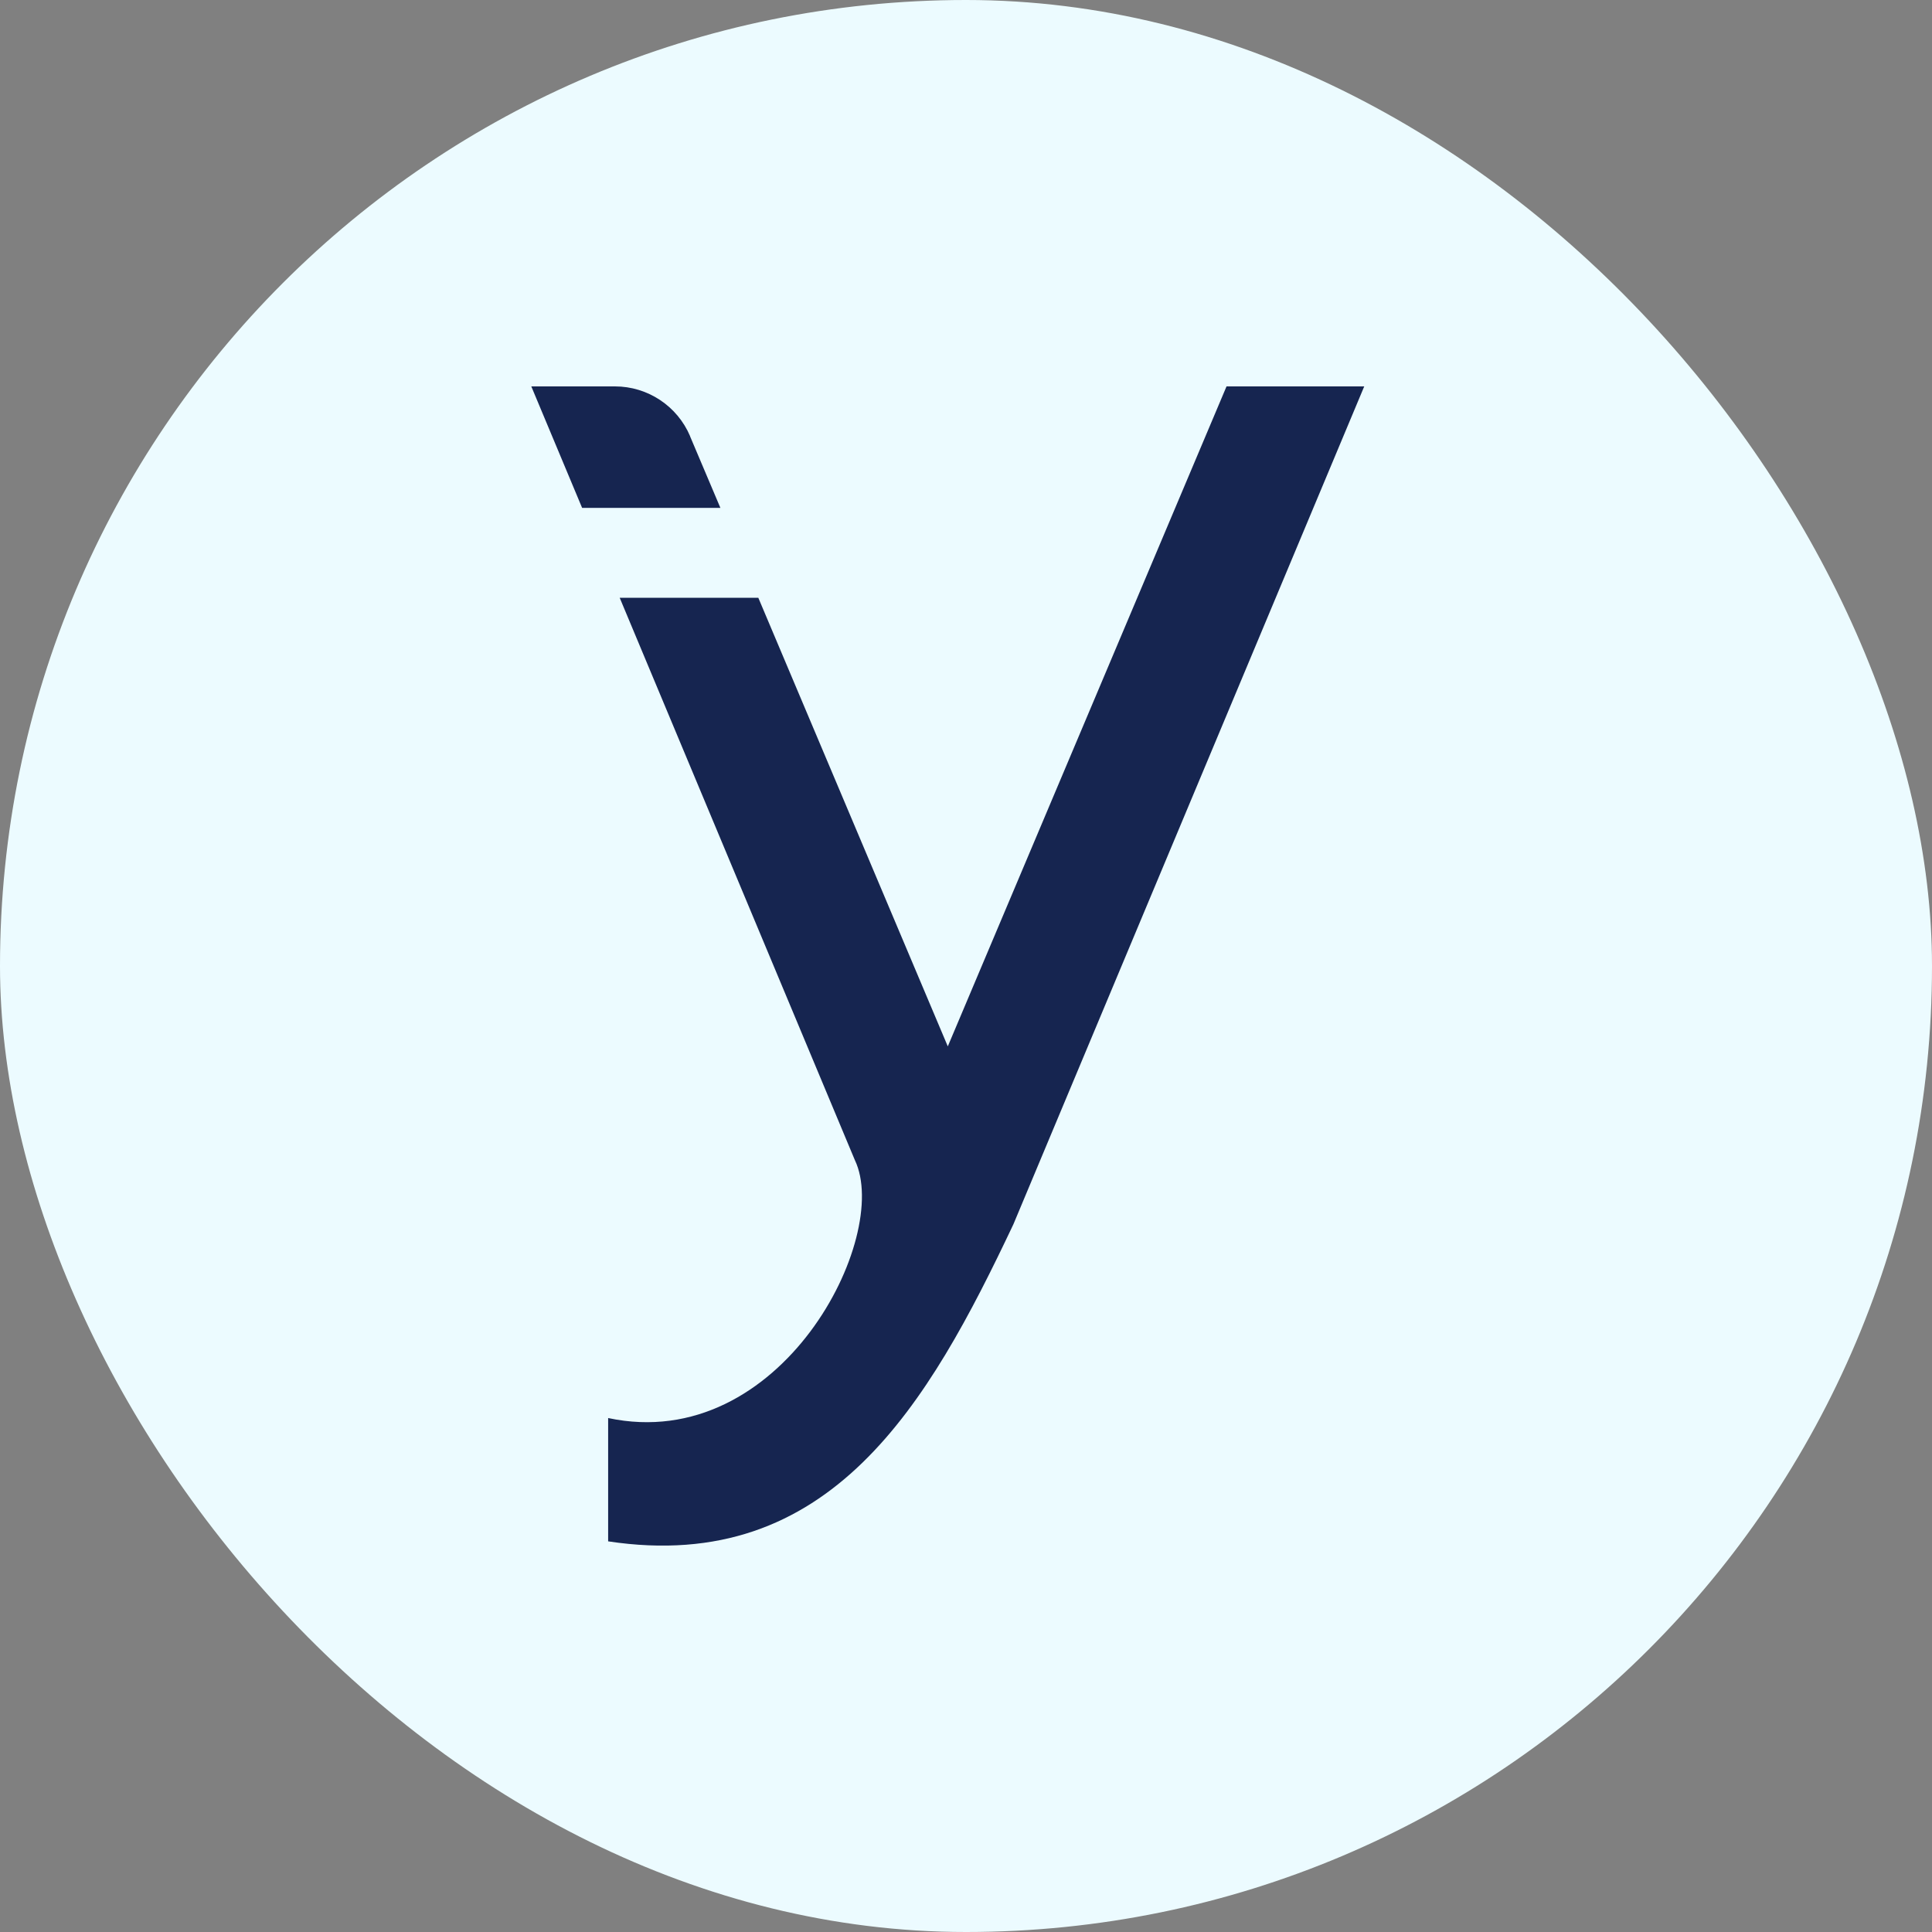
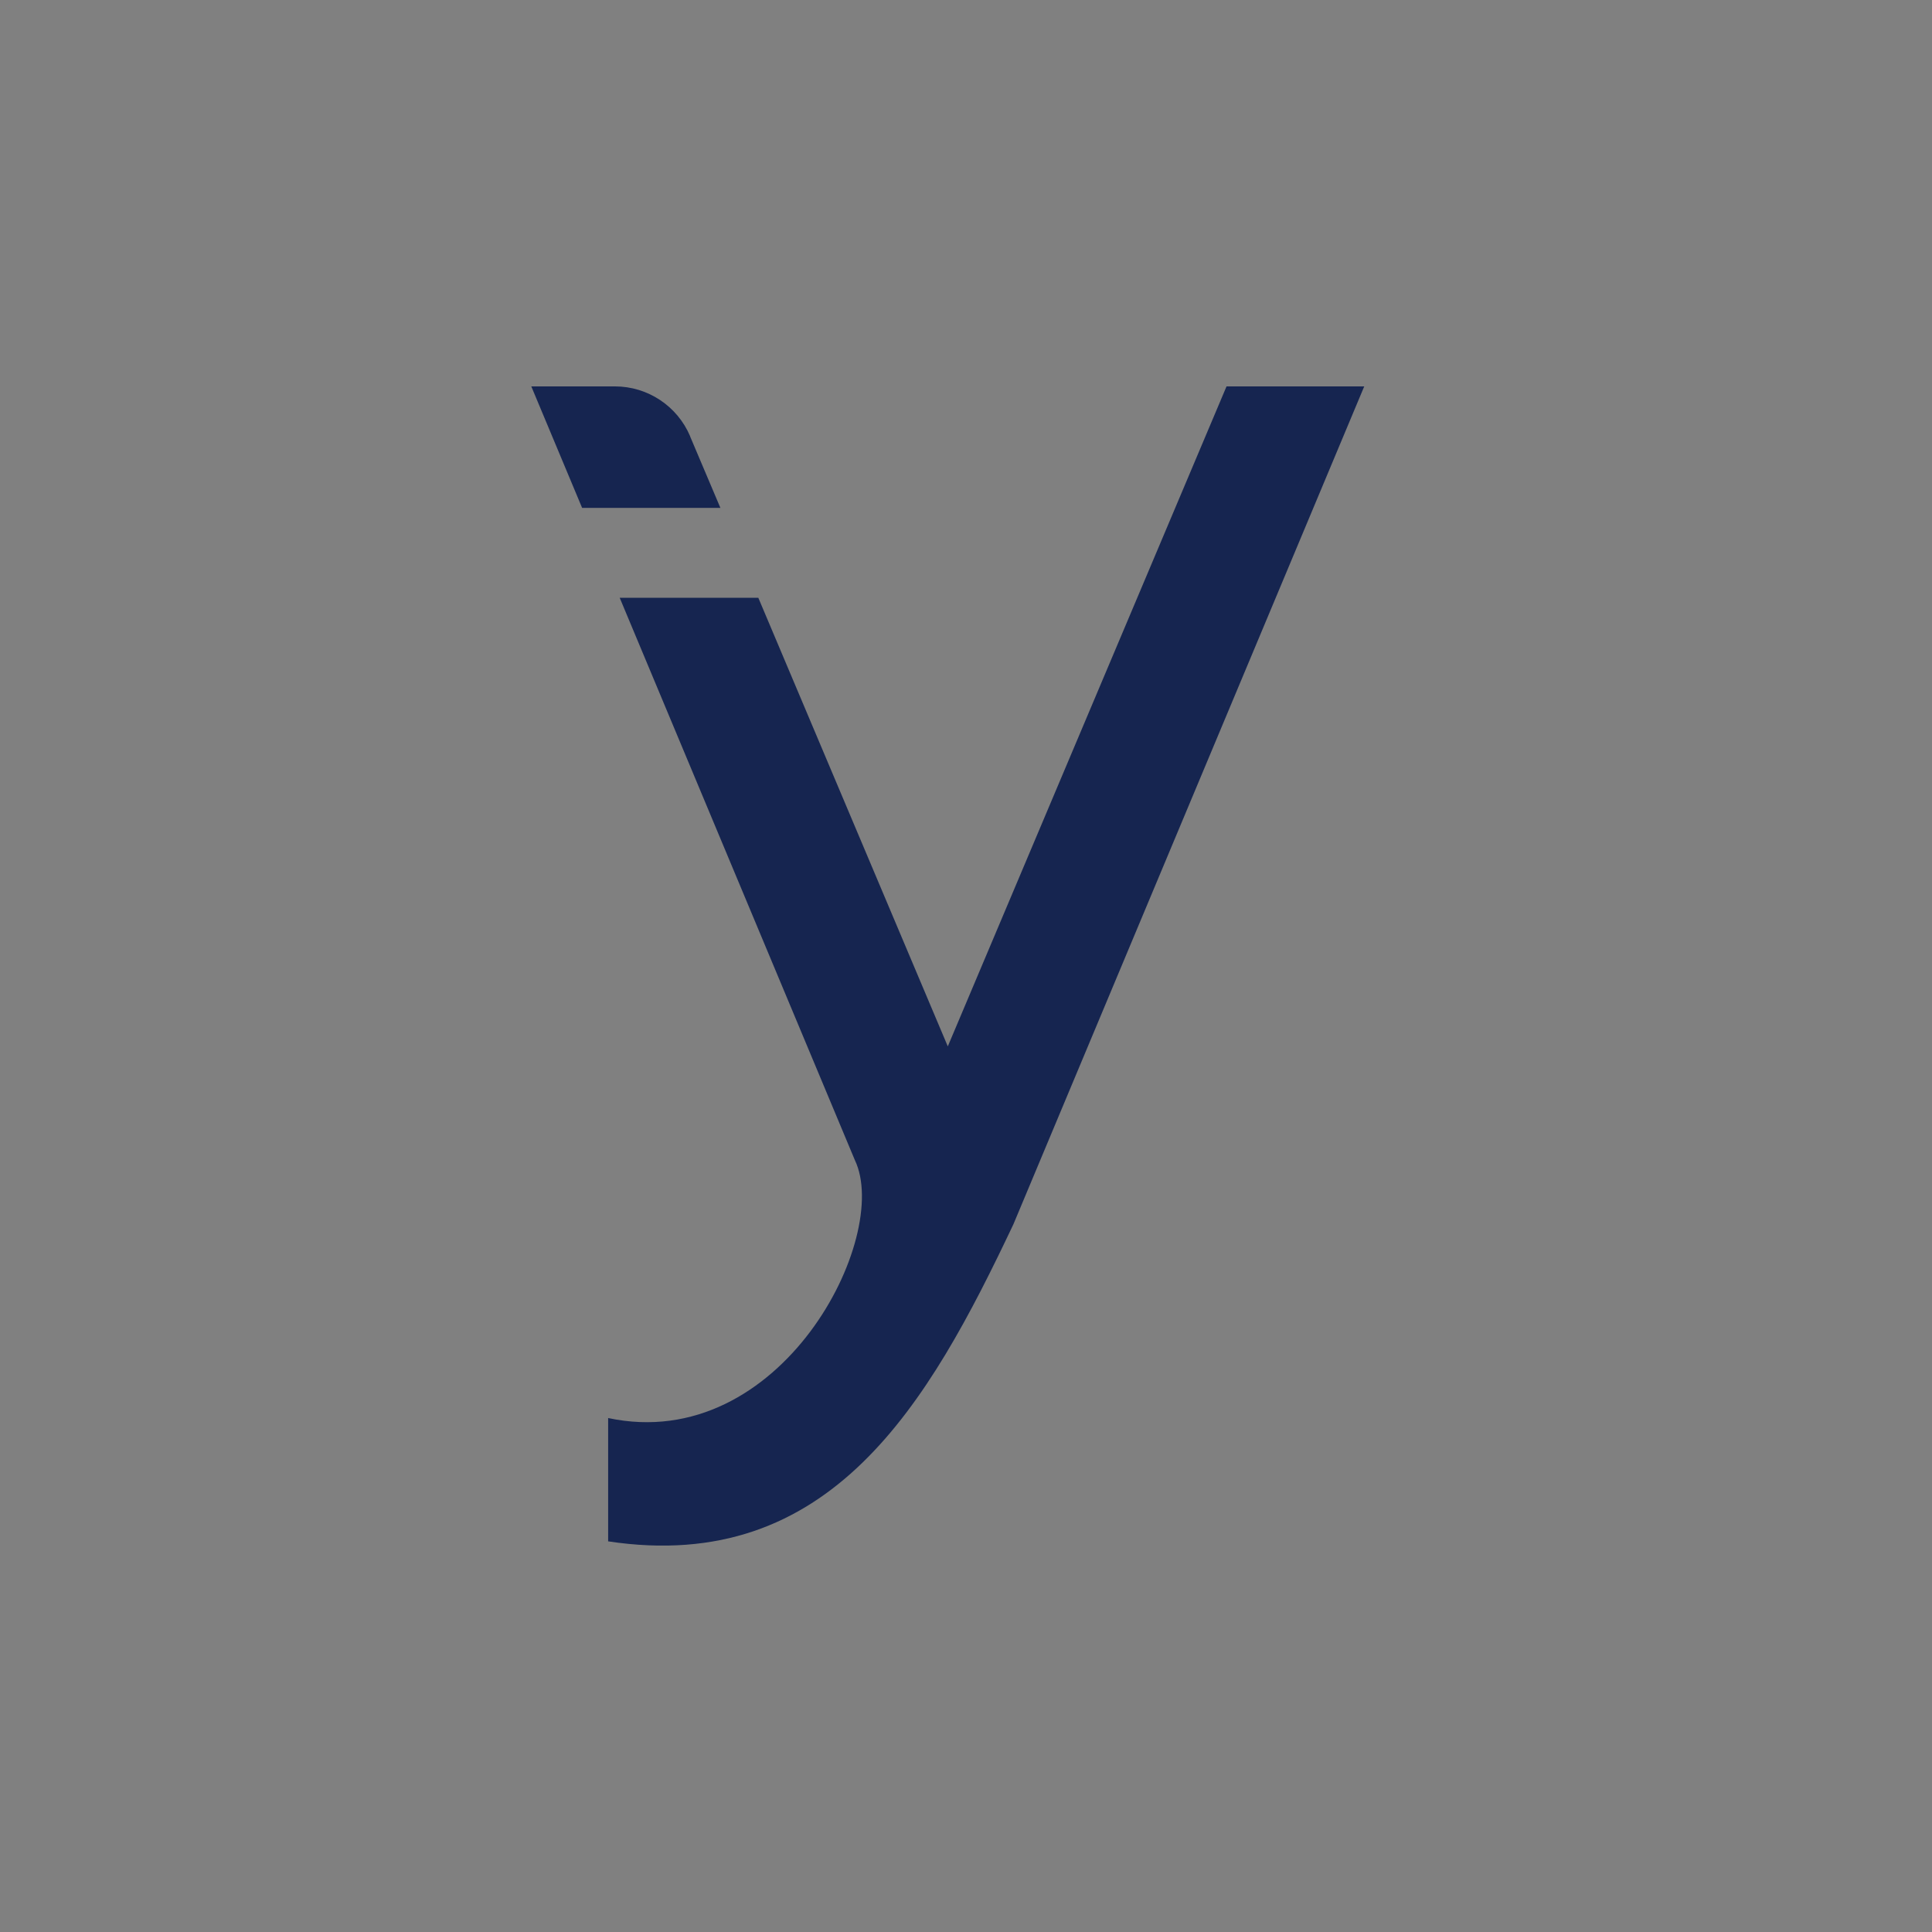
<svg xmlns="http://www.w3.org/2000/svg" width="40" height="40" viewBox="0 0 40 40" fill="none">
  <rect x="0" y="0" width="40" height="40" fill="#808080" stroke="none" />
-   <rect width="40" height="40" rx="20" fill="#ECFBFF" />
  <path d="M14.289 9.033C14.024 8.407 13.411 8 12.732 8H11L12.052 10.515H14.915L14.287 9.033H14.289Z" fill="#162550" />
  <path d="M25.394 8L19.623 21.664L15.7 12.376H12.83L17.699 24.019C18.461 25.61 16.173 30.121 12.591 29.359V31.912C17.201 32.609 19.225 29.059 20.982 25.346L28.245 8H25.393H25.394Z" fill="#162550" />
</svg>